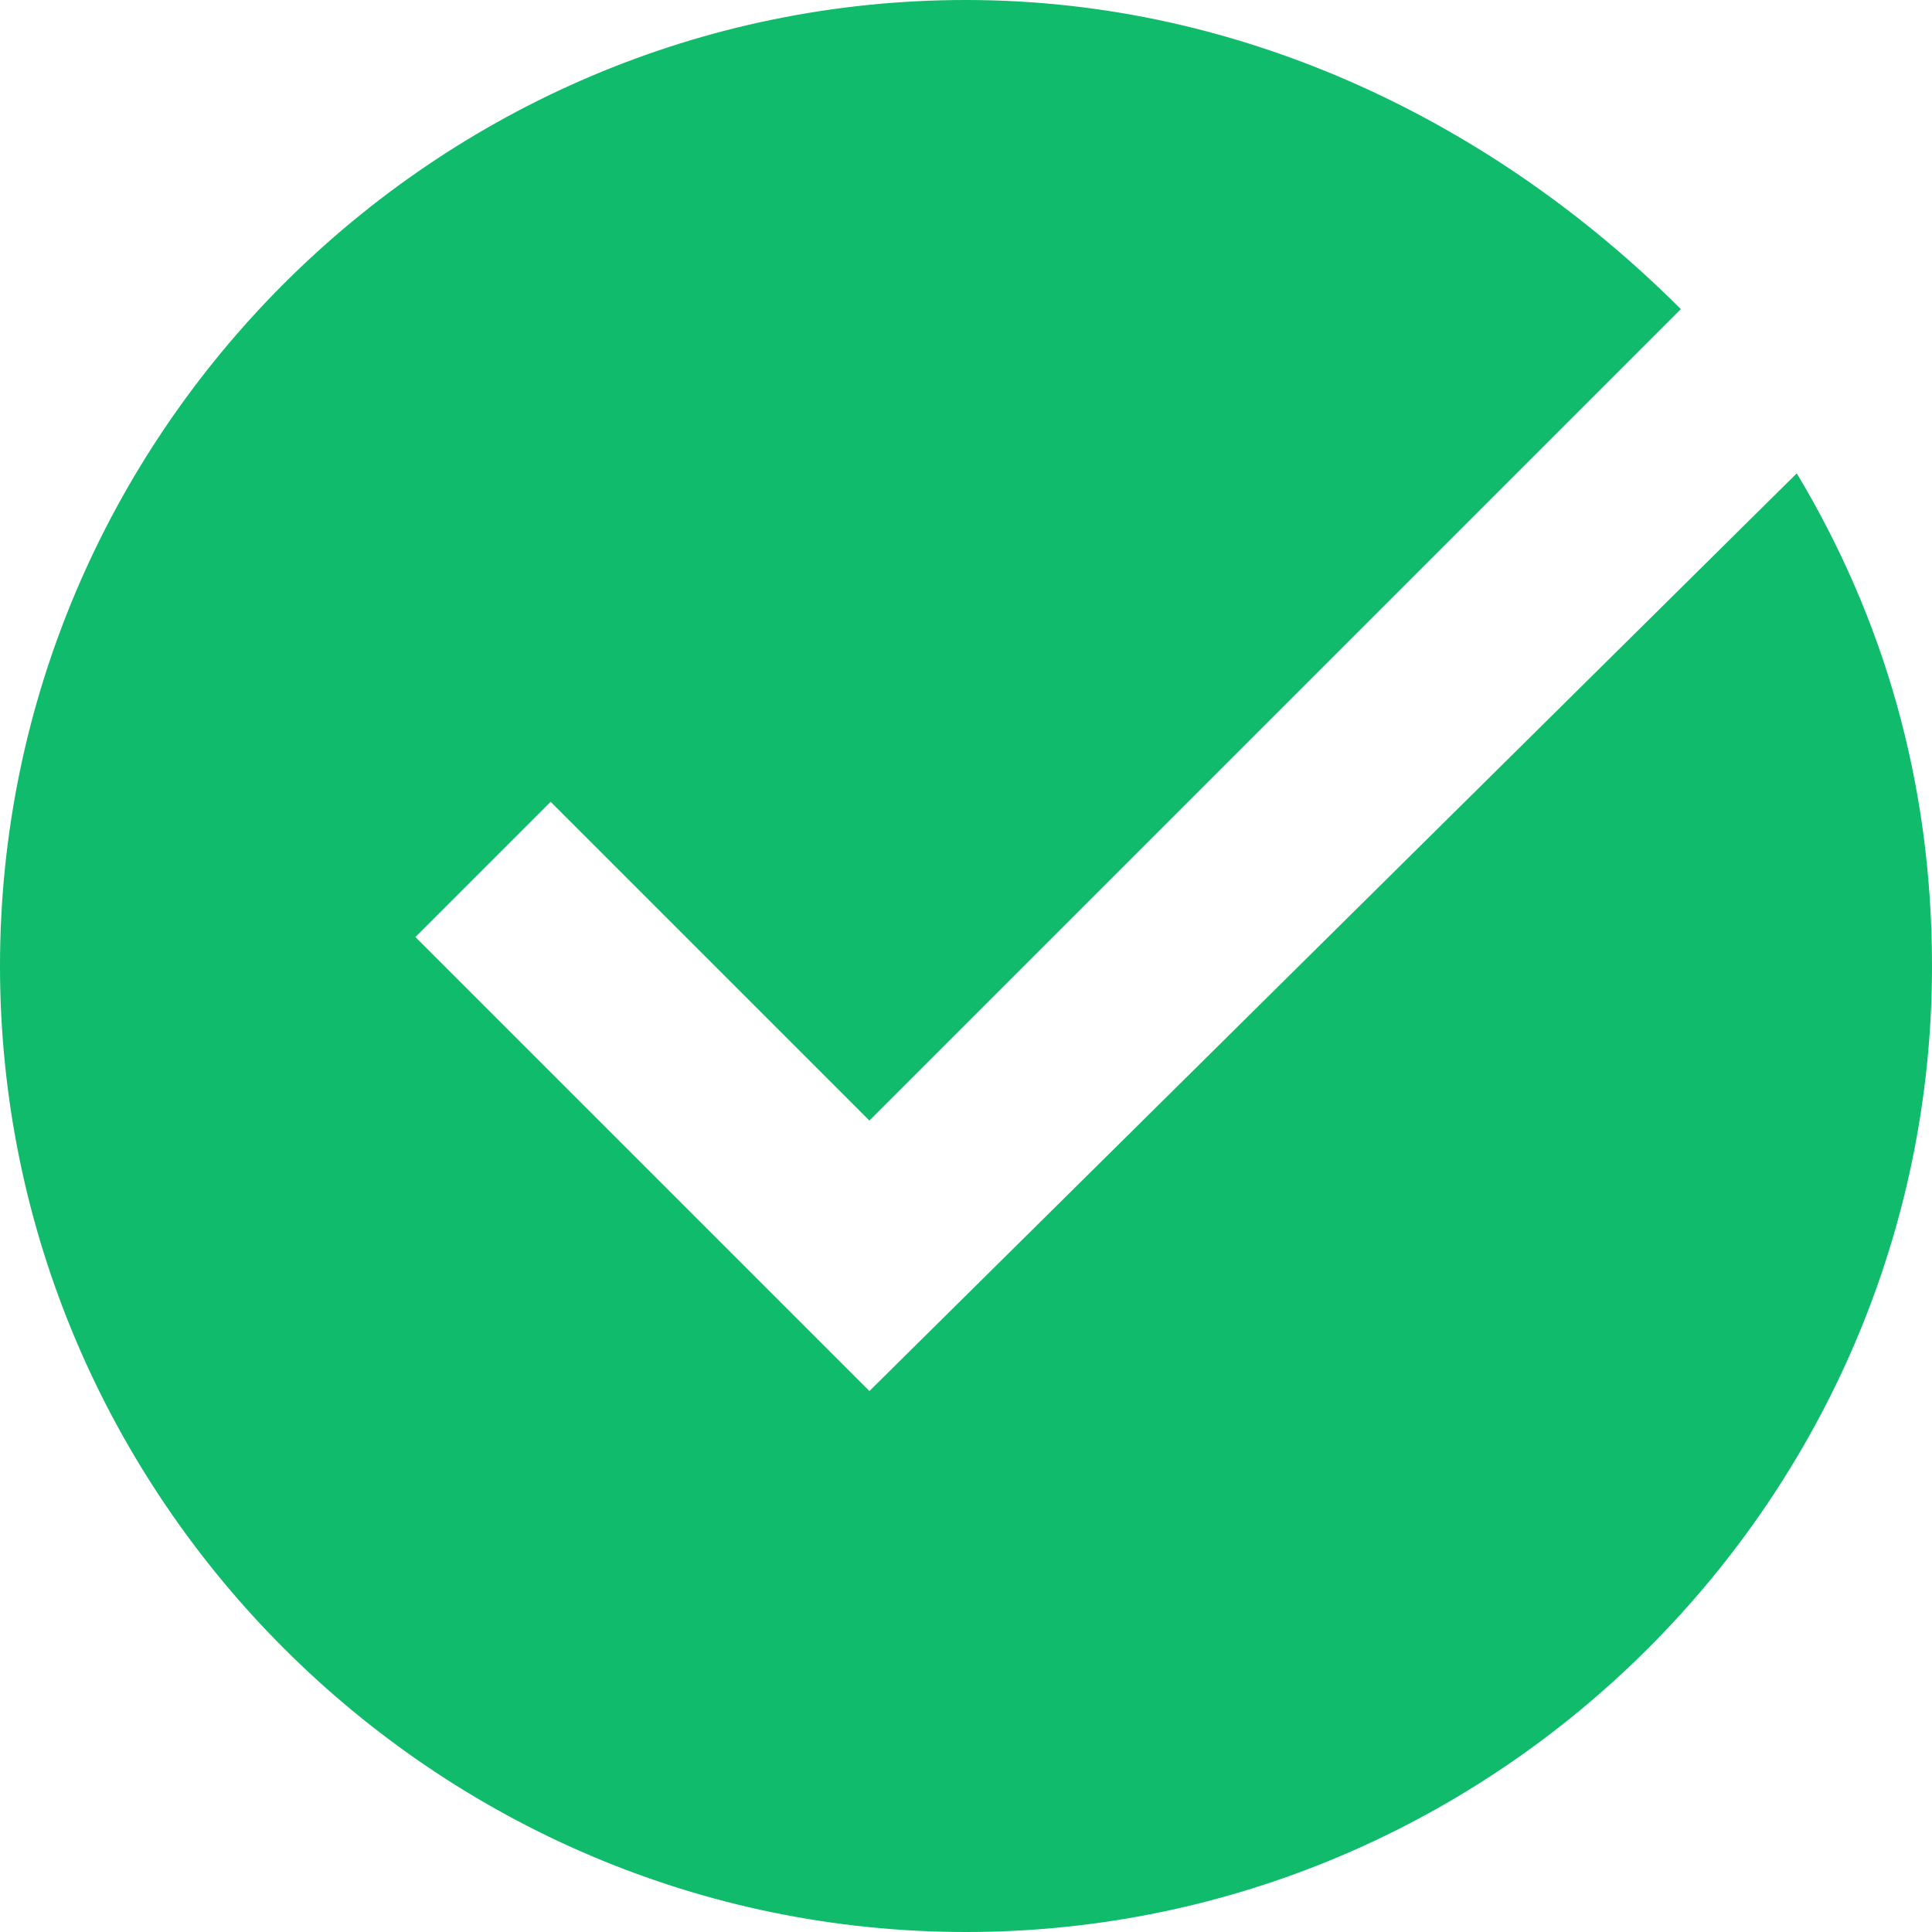
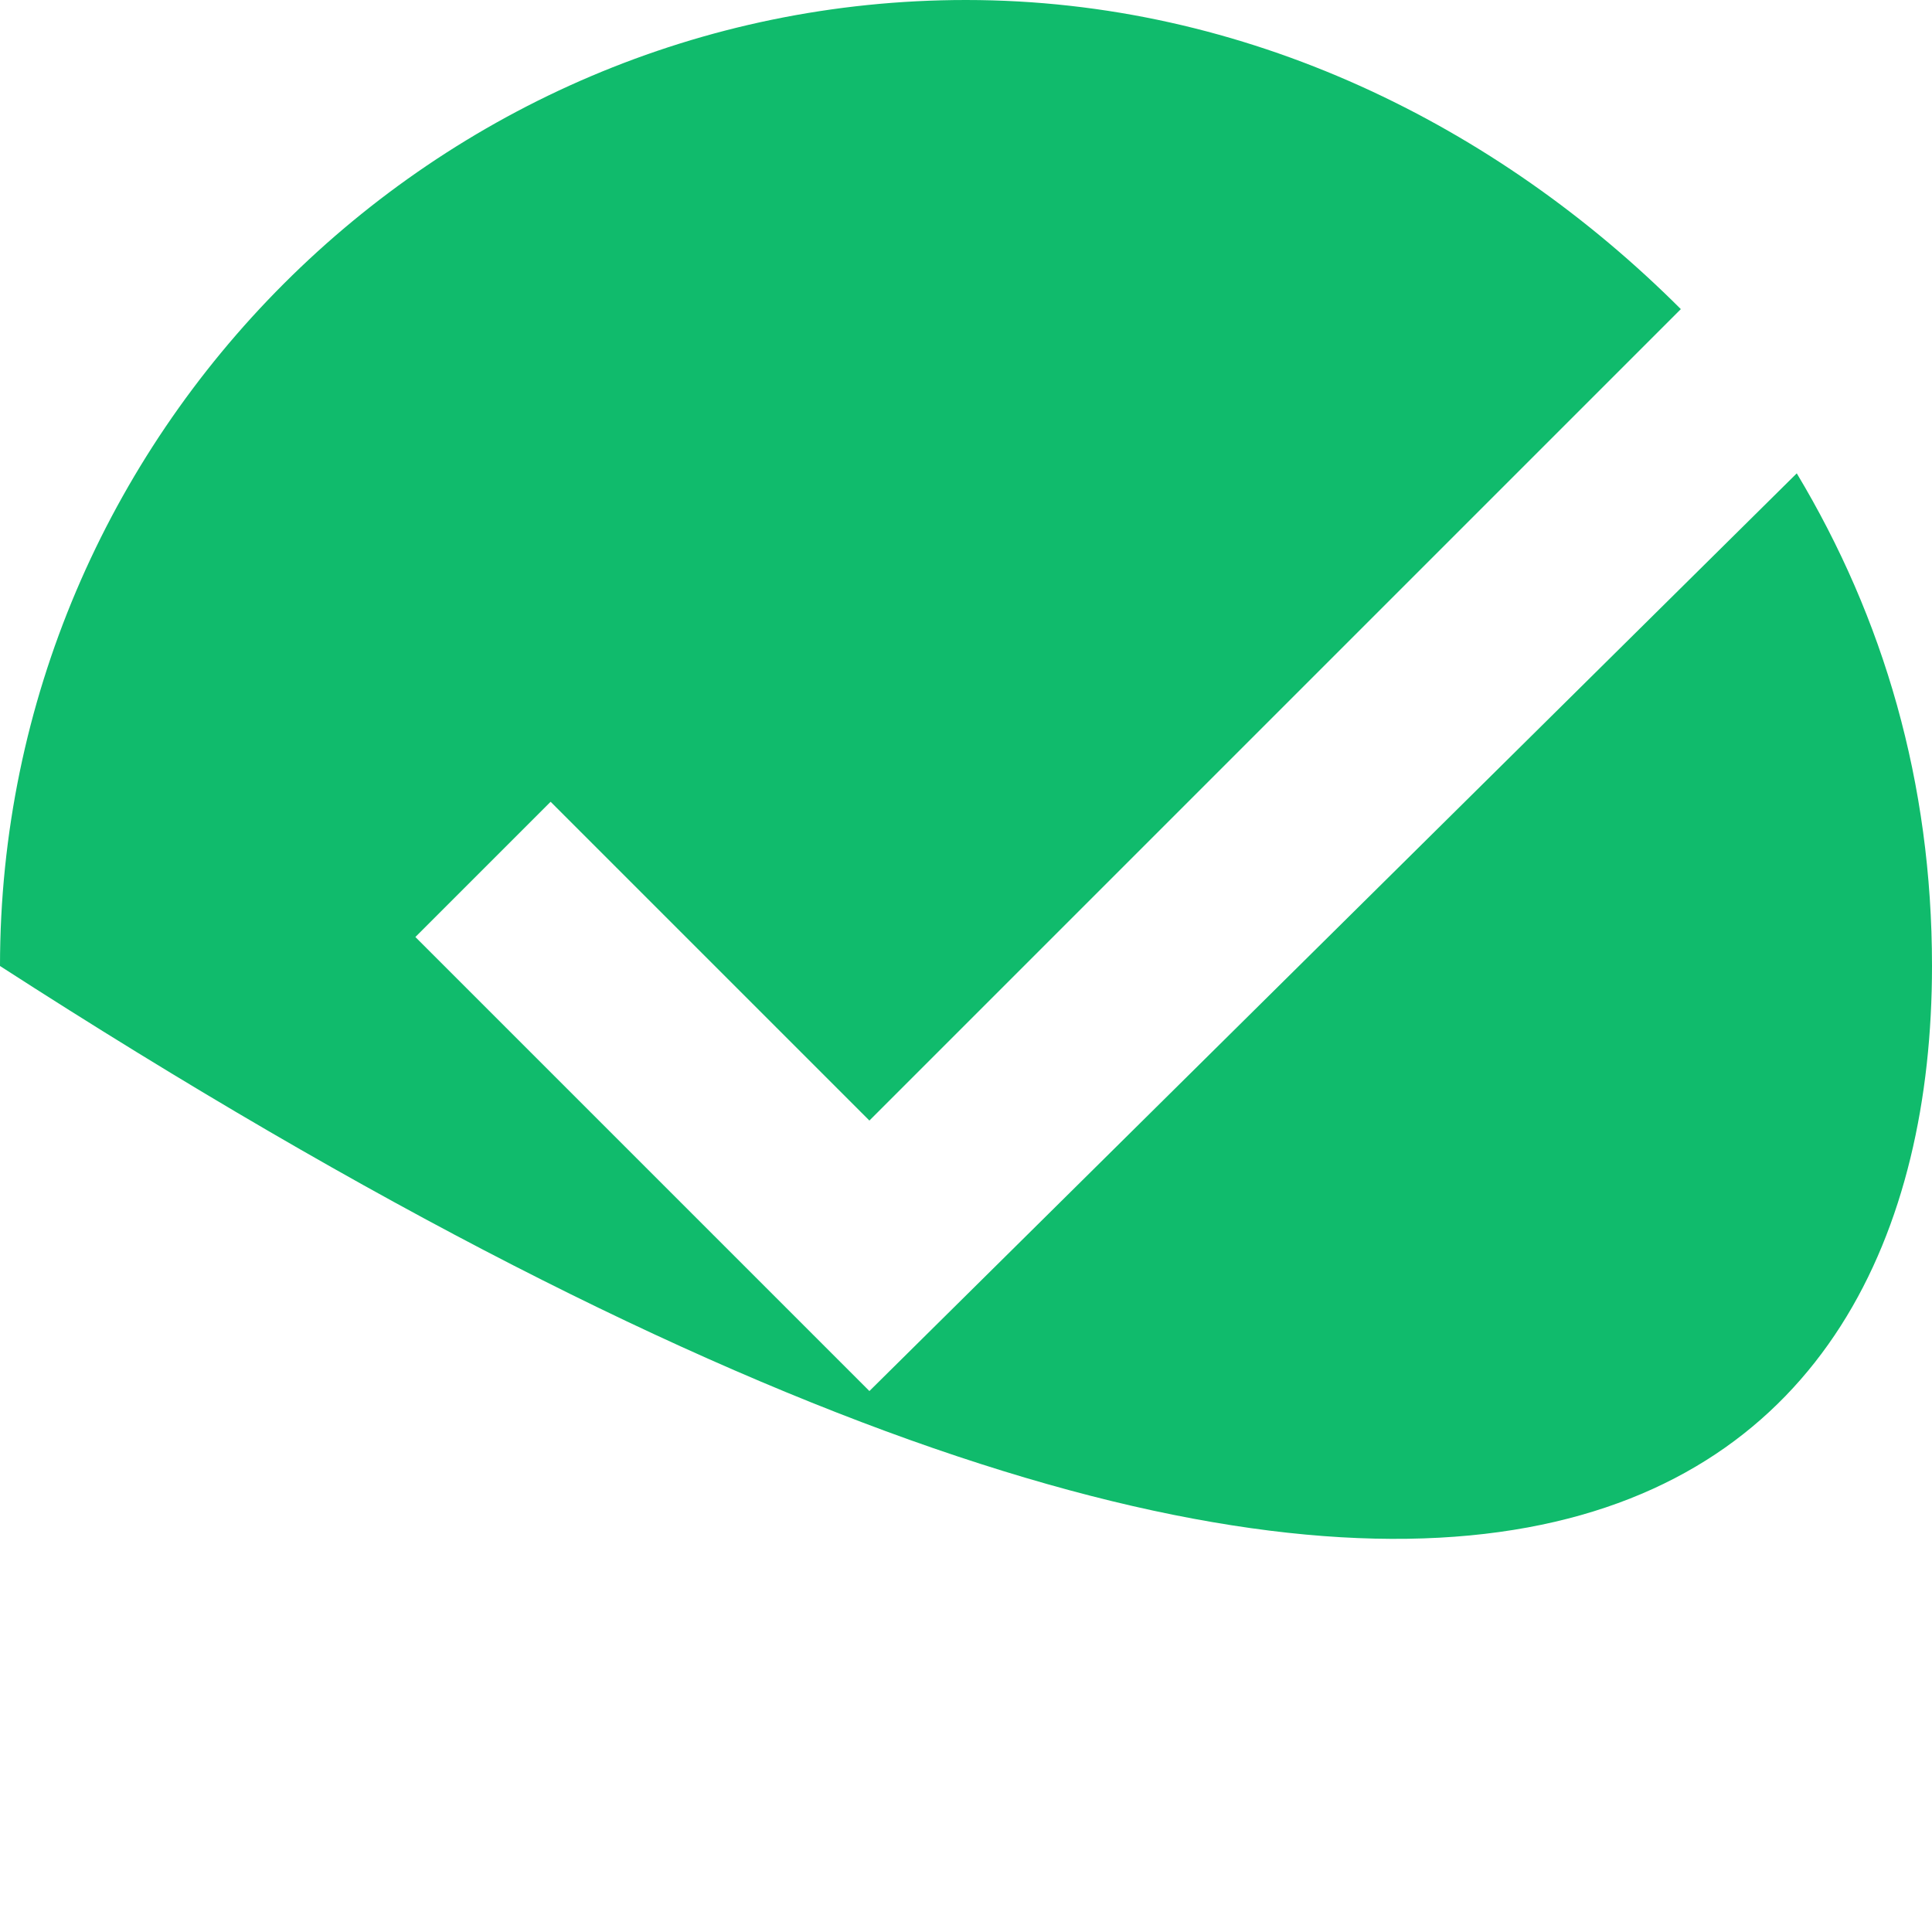
<svg xmlns="http://www.w3.org/2000/svg" width="416" height="416" viewBox="0 0 416 416" fill="none">
-   <path d="M187.2 299.52L89.44 201.76L118.56 172.64L187.2 241.28L361.92 66.56C322.4 27.04 268.32 0 208 0C93.6 0 0 93.6 0 208C0 322.4 93.6 416 208 416C322.4 416 416 322.4 416 208C416 168.48 405.6 133.12 386.88 101.92L187.2 299.52Z" fill="#10BB6C" />
+   <path d="M187.2 299.52L89.44 201.76L118.56 172.64L187.2 241.28L361.92 66.56C322.4 27.04 268.32 0 208 0C93.6 0 0 93.6 0 208C322.4 416 416 322.4 416 208C416 168.48 405.6 133.12 386.88 101.92L187.2 299.52Z" fill="#10BB6C" />
</svg>